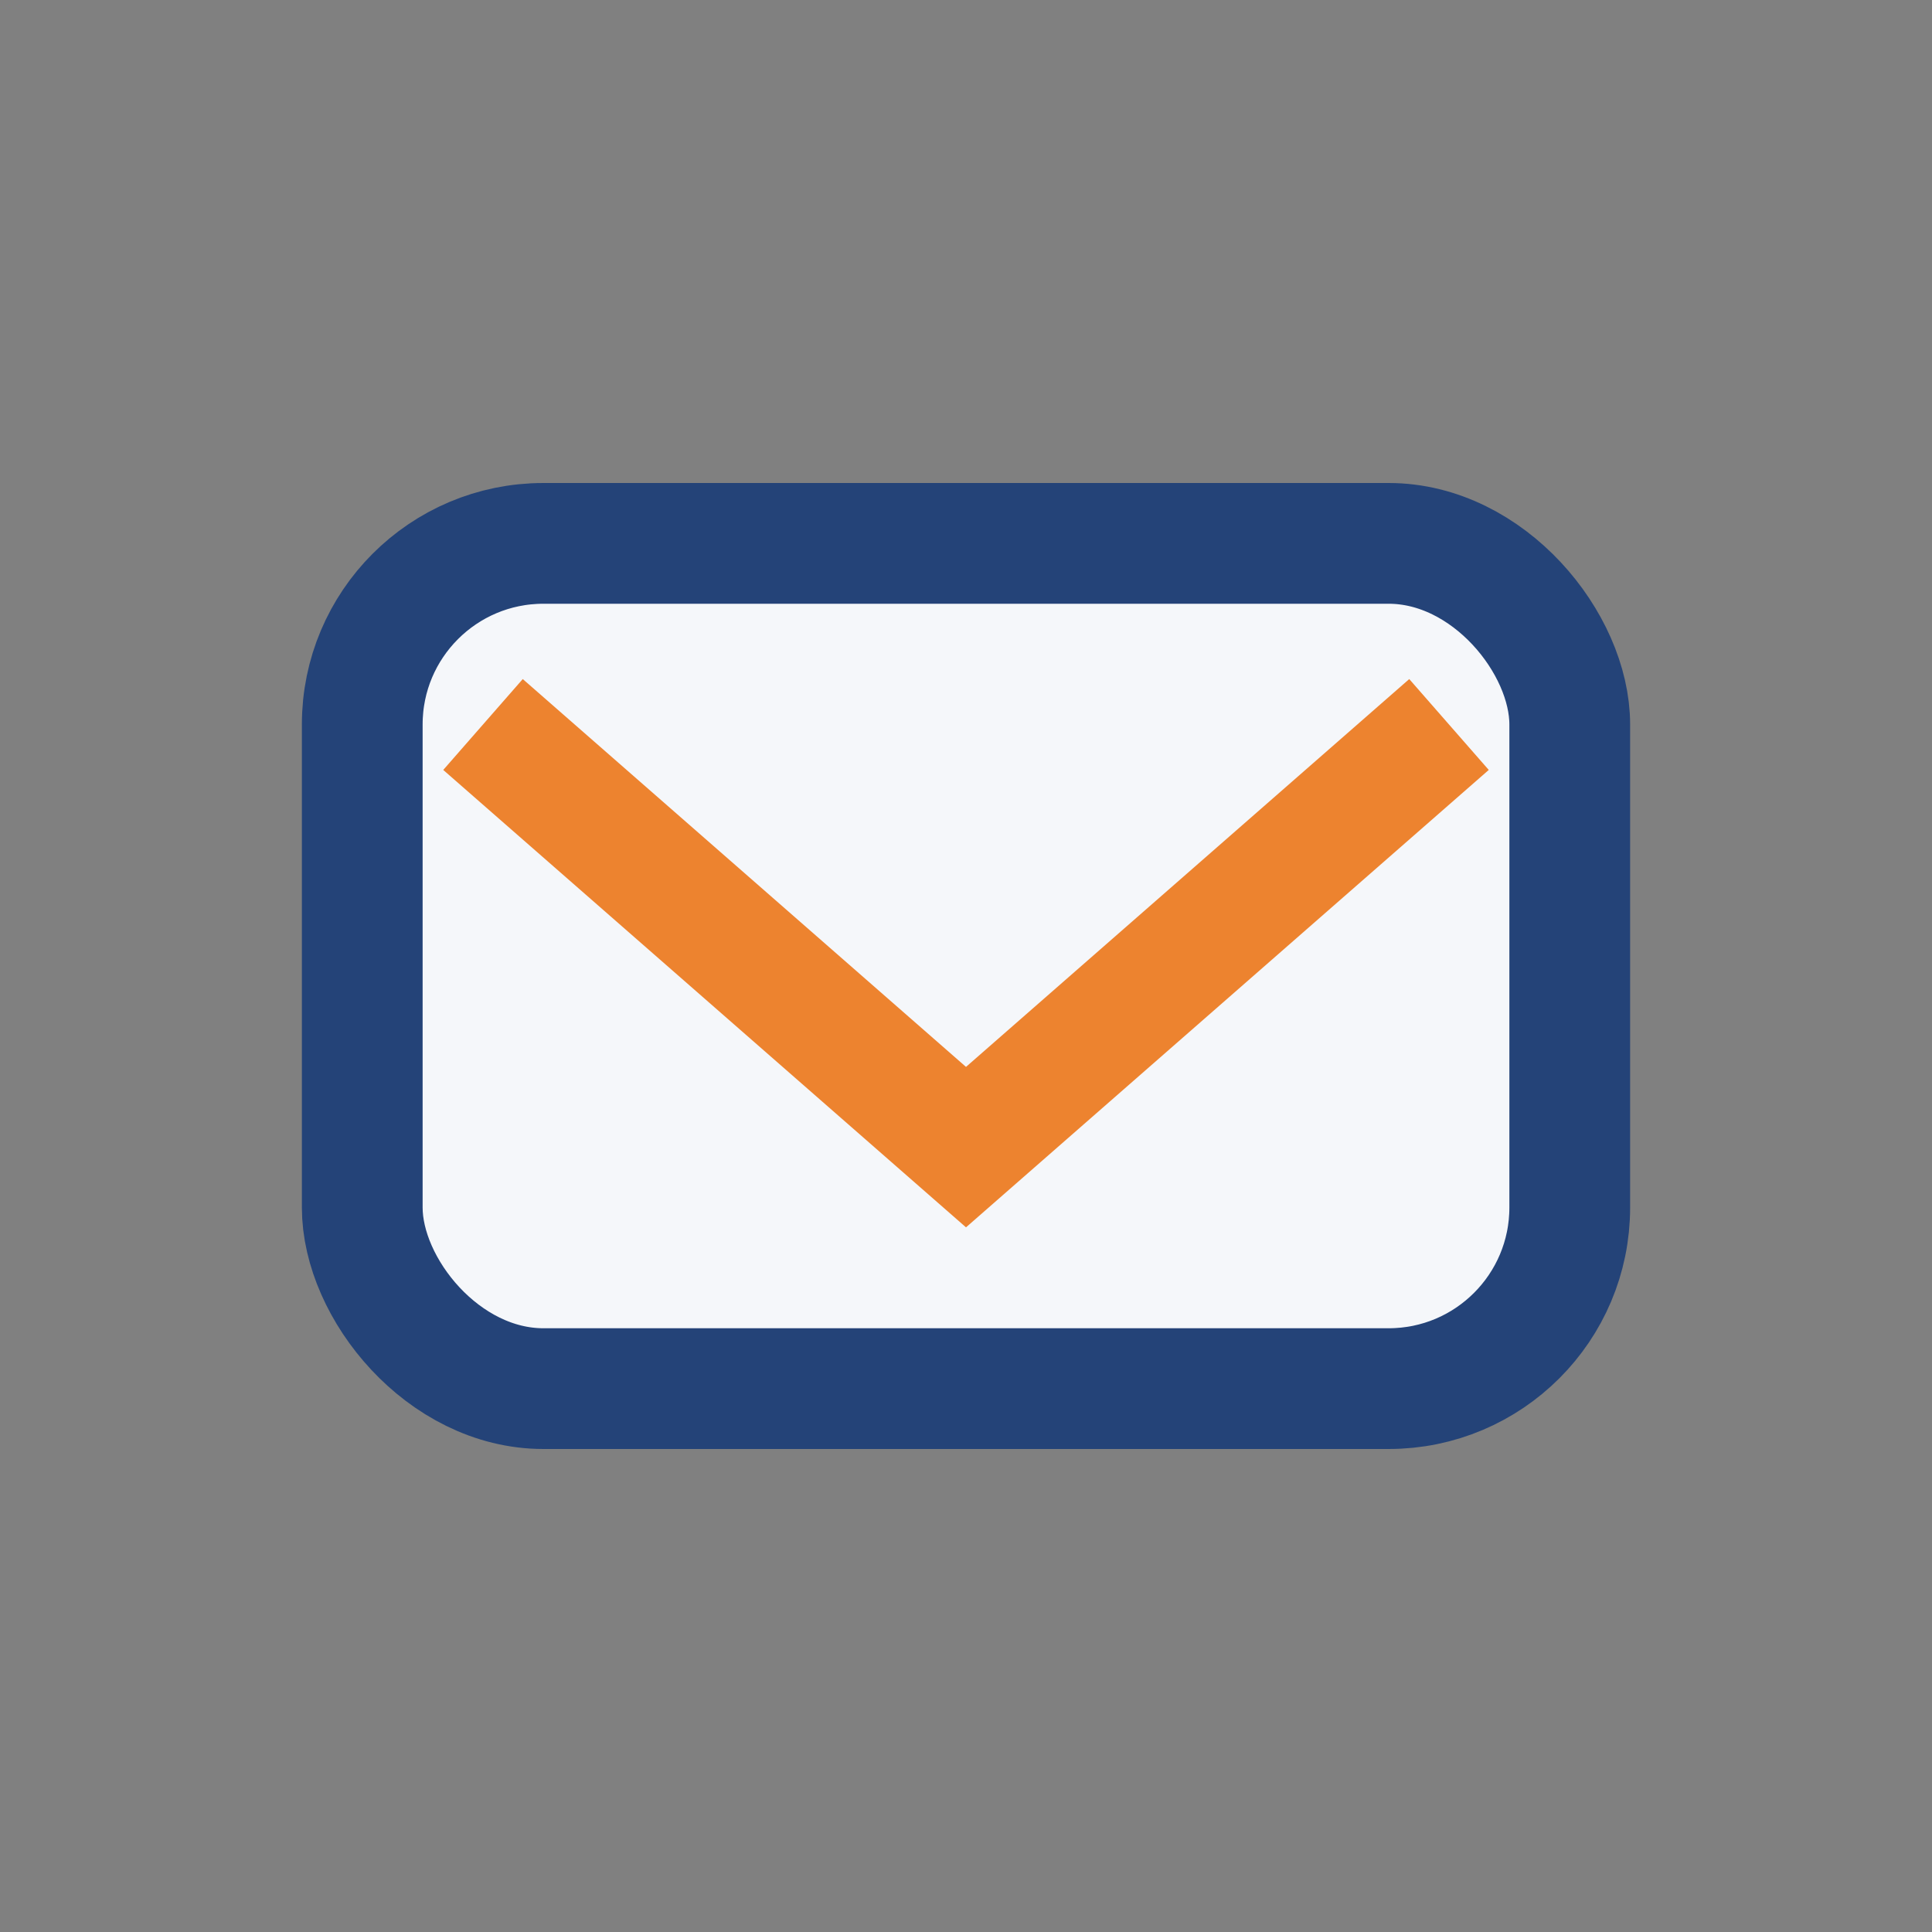
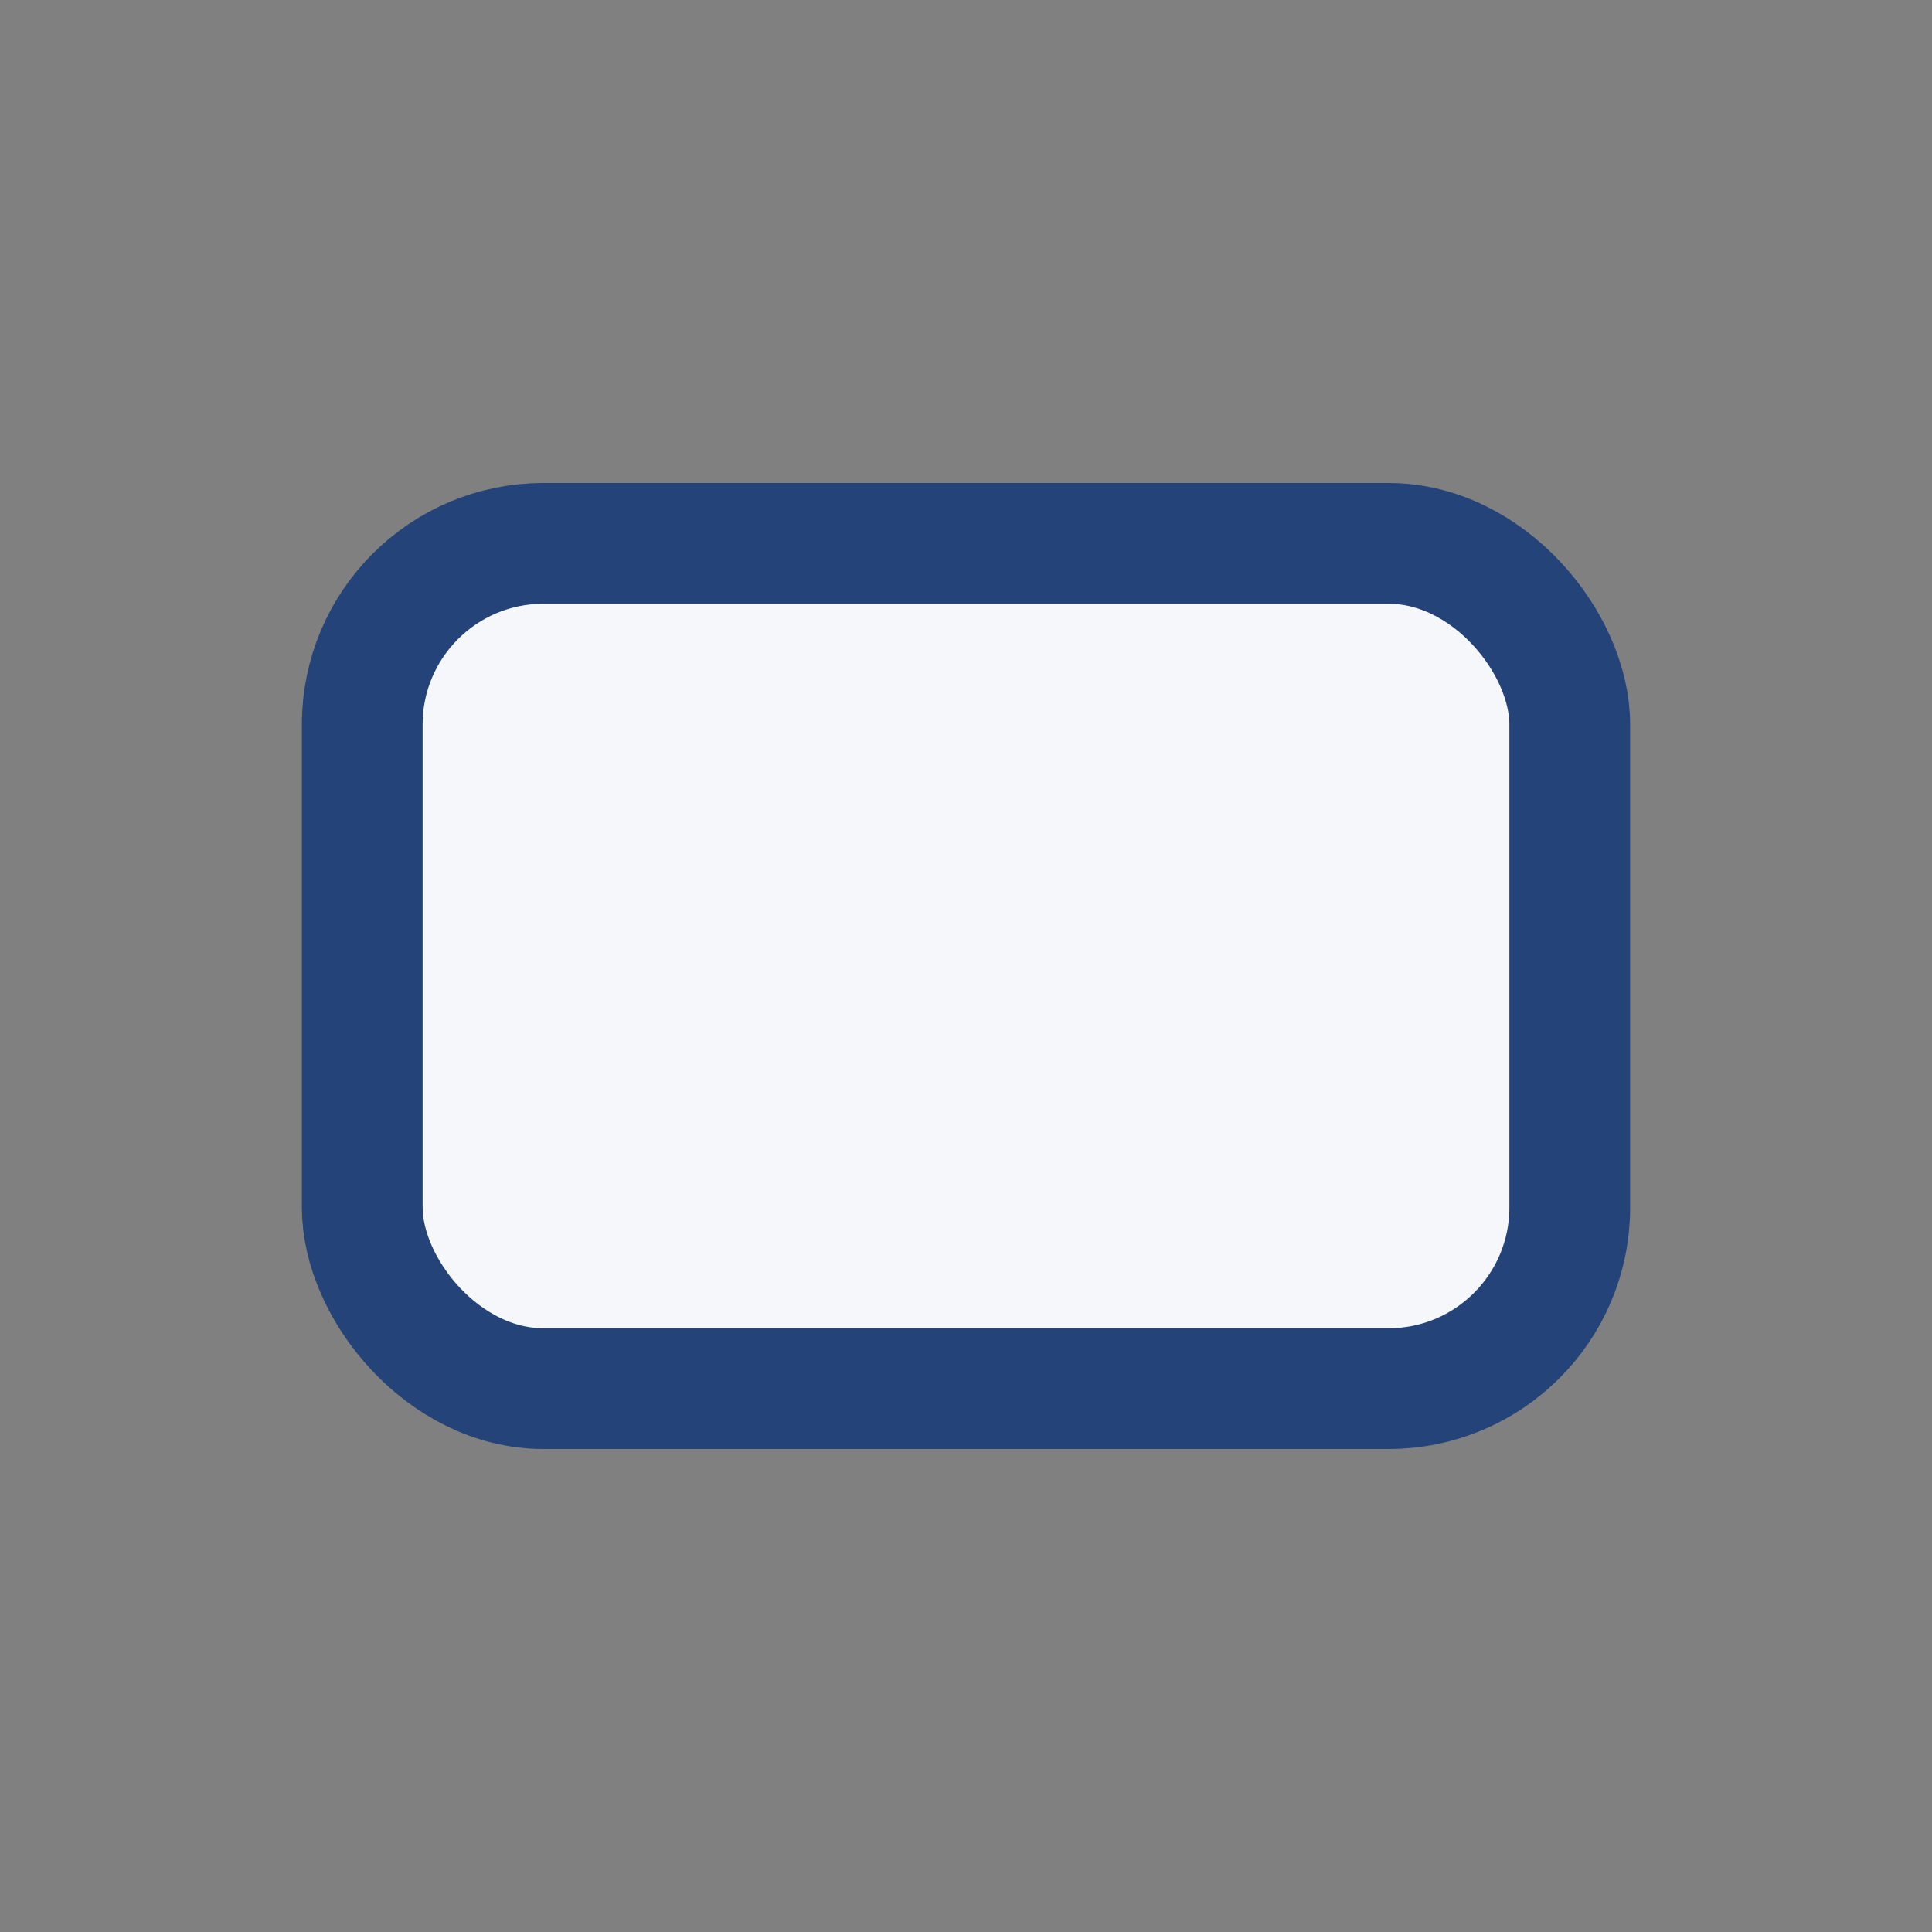
<svg xmlns="http://www.w3.org/2000/svg" width="32" height="32" viewBox="0 0 32 32">
  <rect x="0" y="0" width="32" height="32" fill="#808080" stroke="none" />
  <rect x="6" y="9" width="20" height="14" rx="3" fill="#F5F7FA" stroke="#244378" stroke-width="2" />
-   <path d="M8 12l8 7 8-7" stroke="#ED832F" stroke-width="2" fill="none" />
</svg>